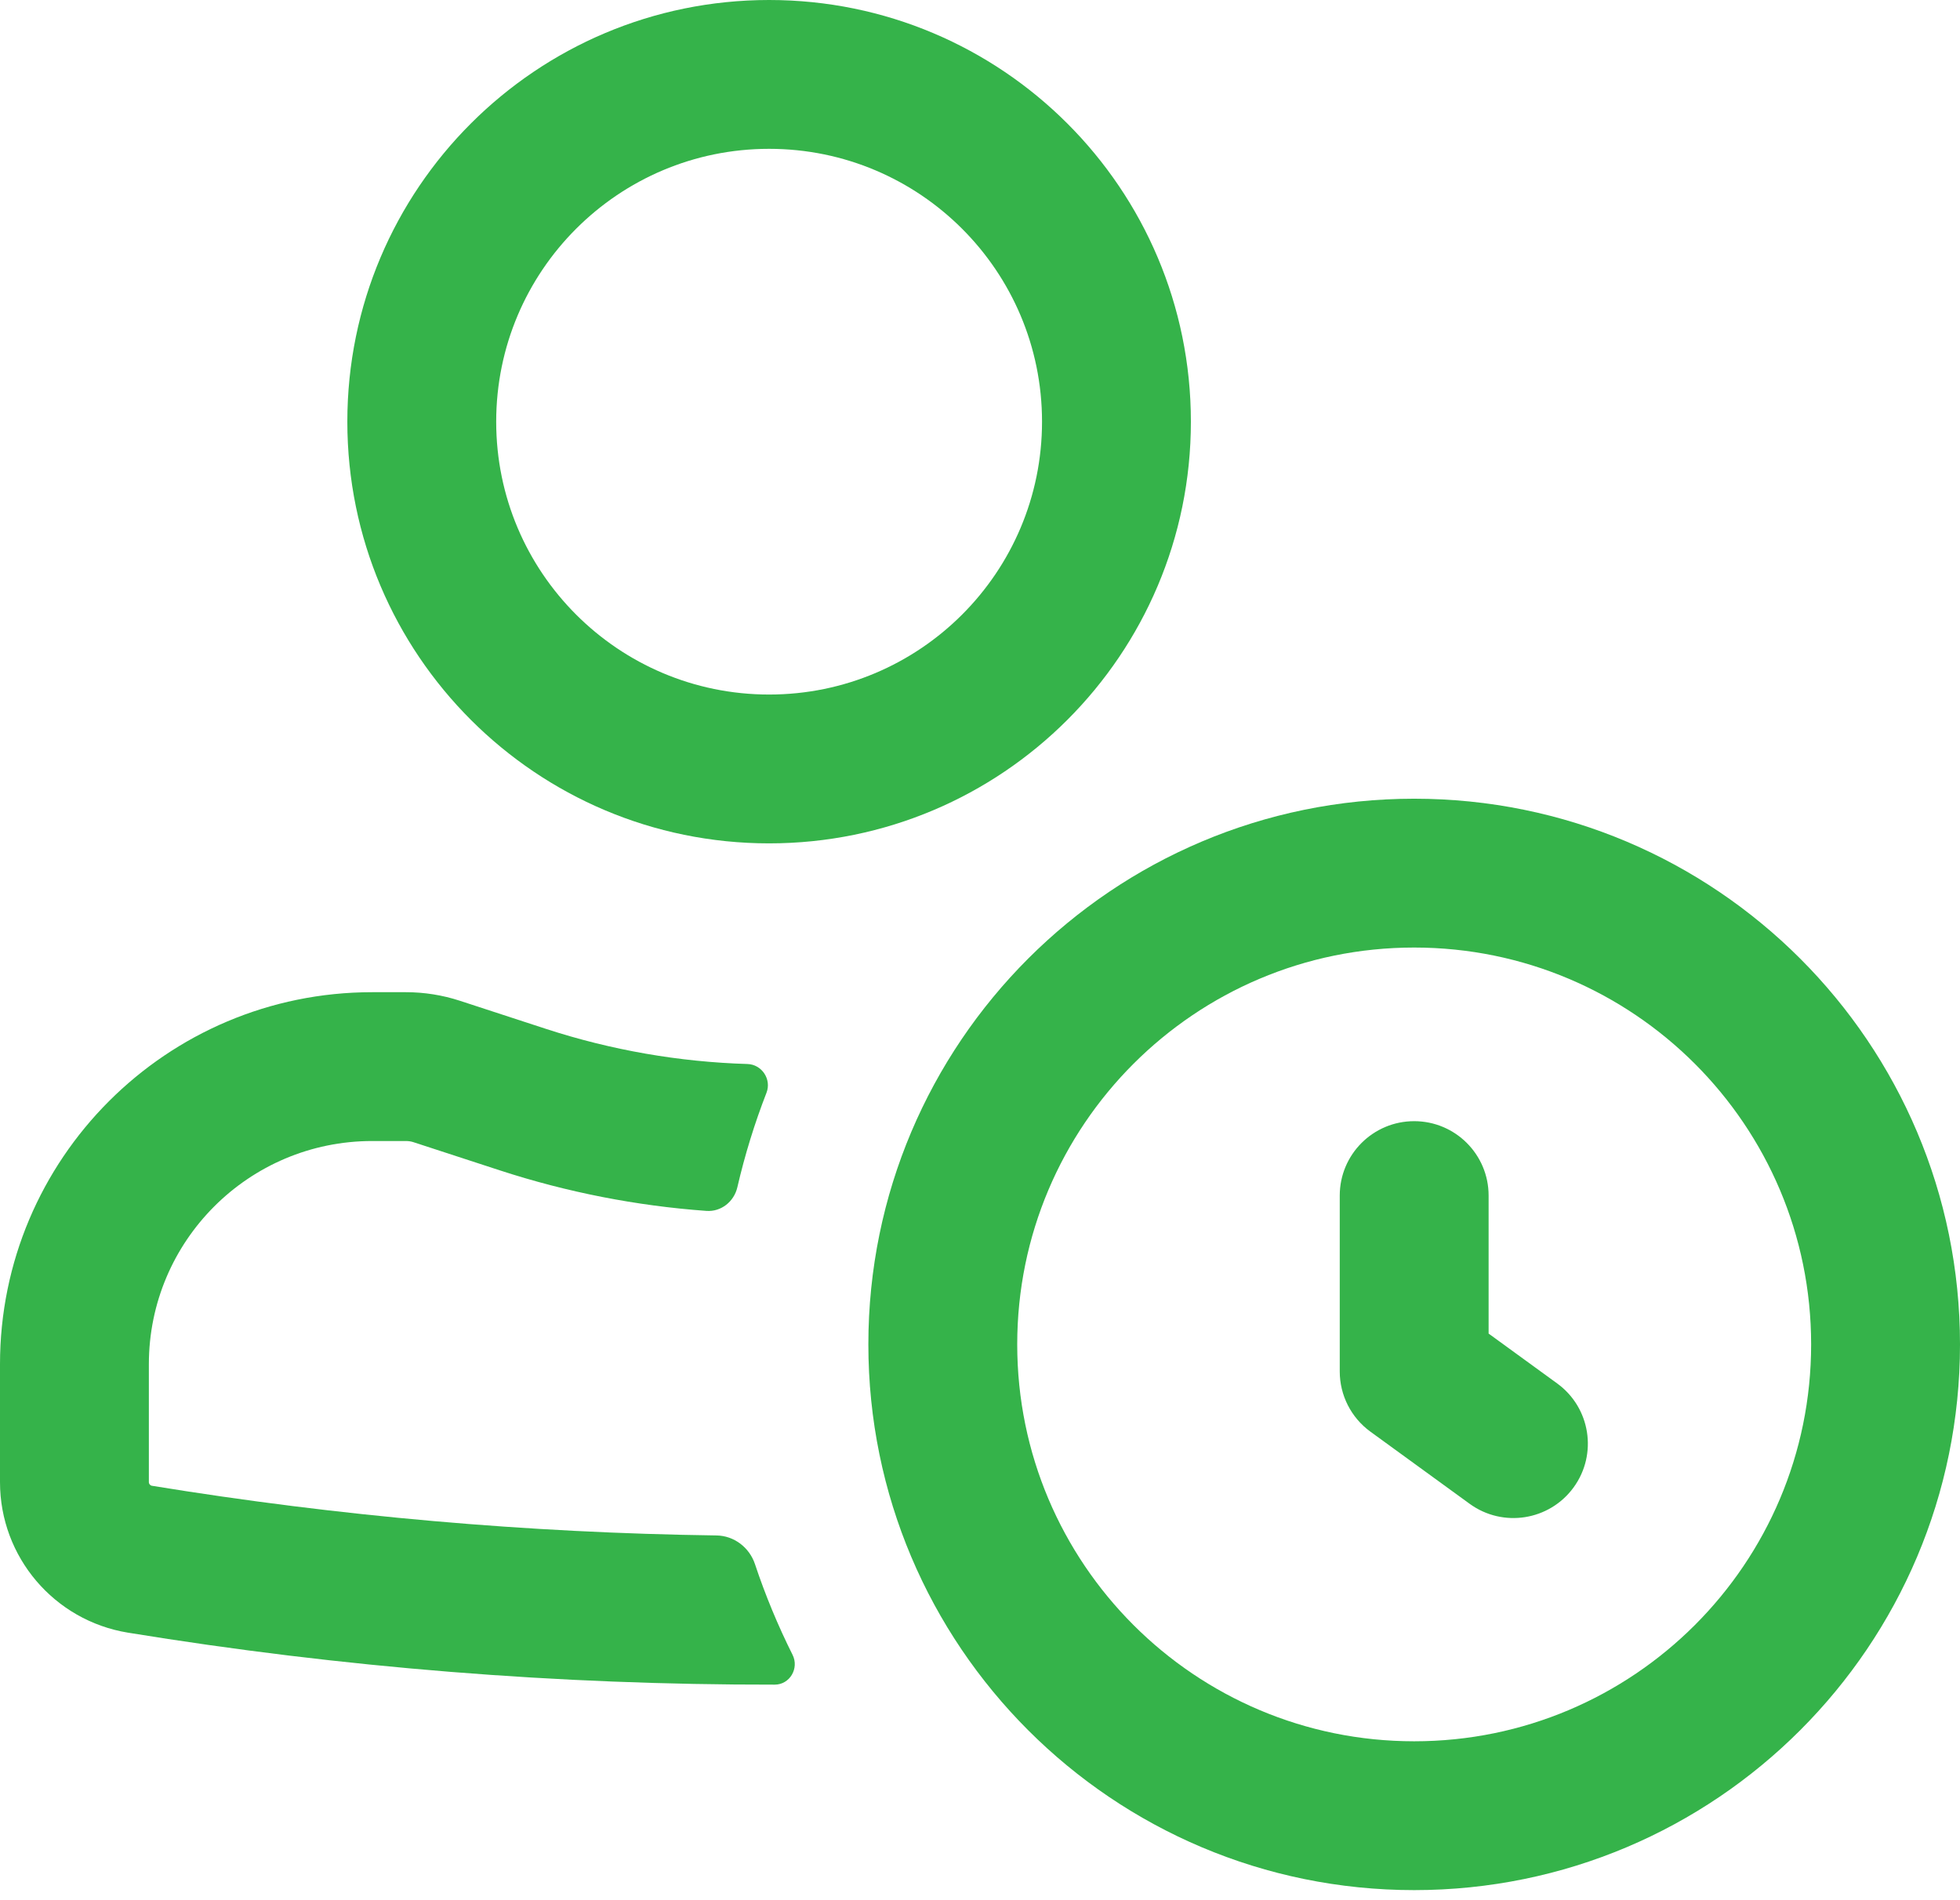
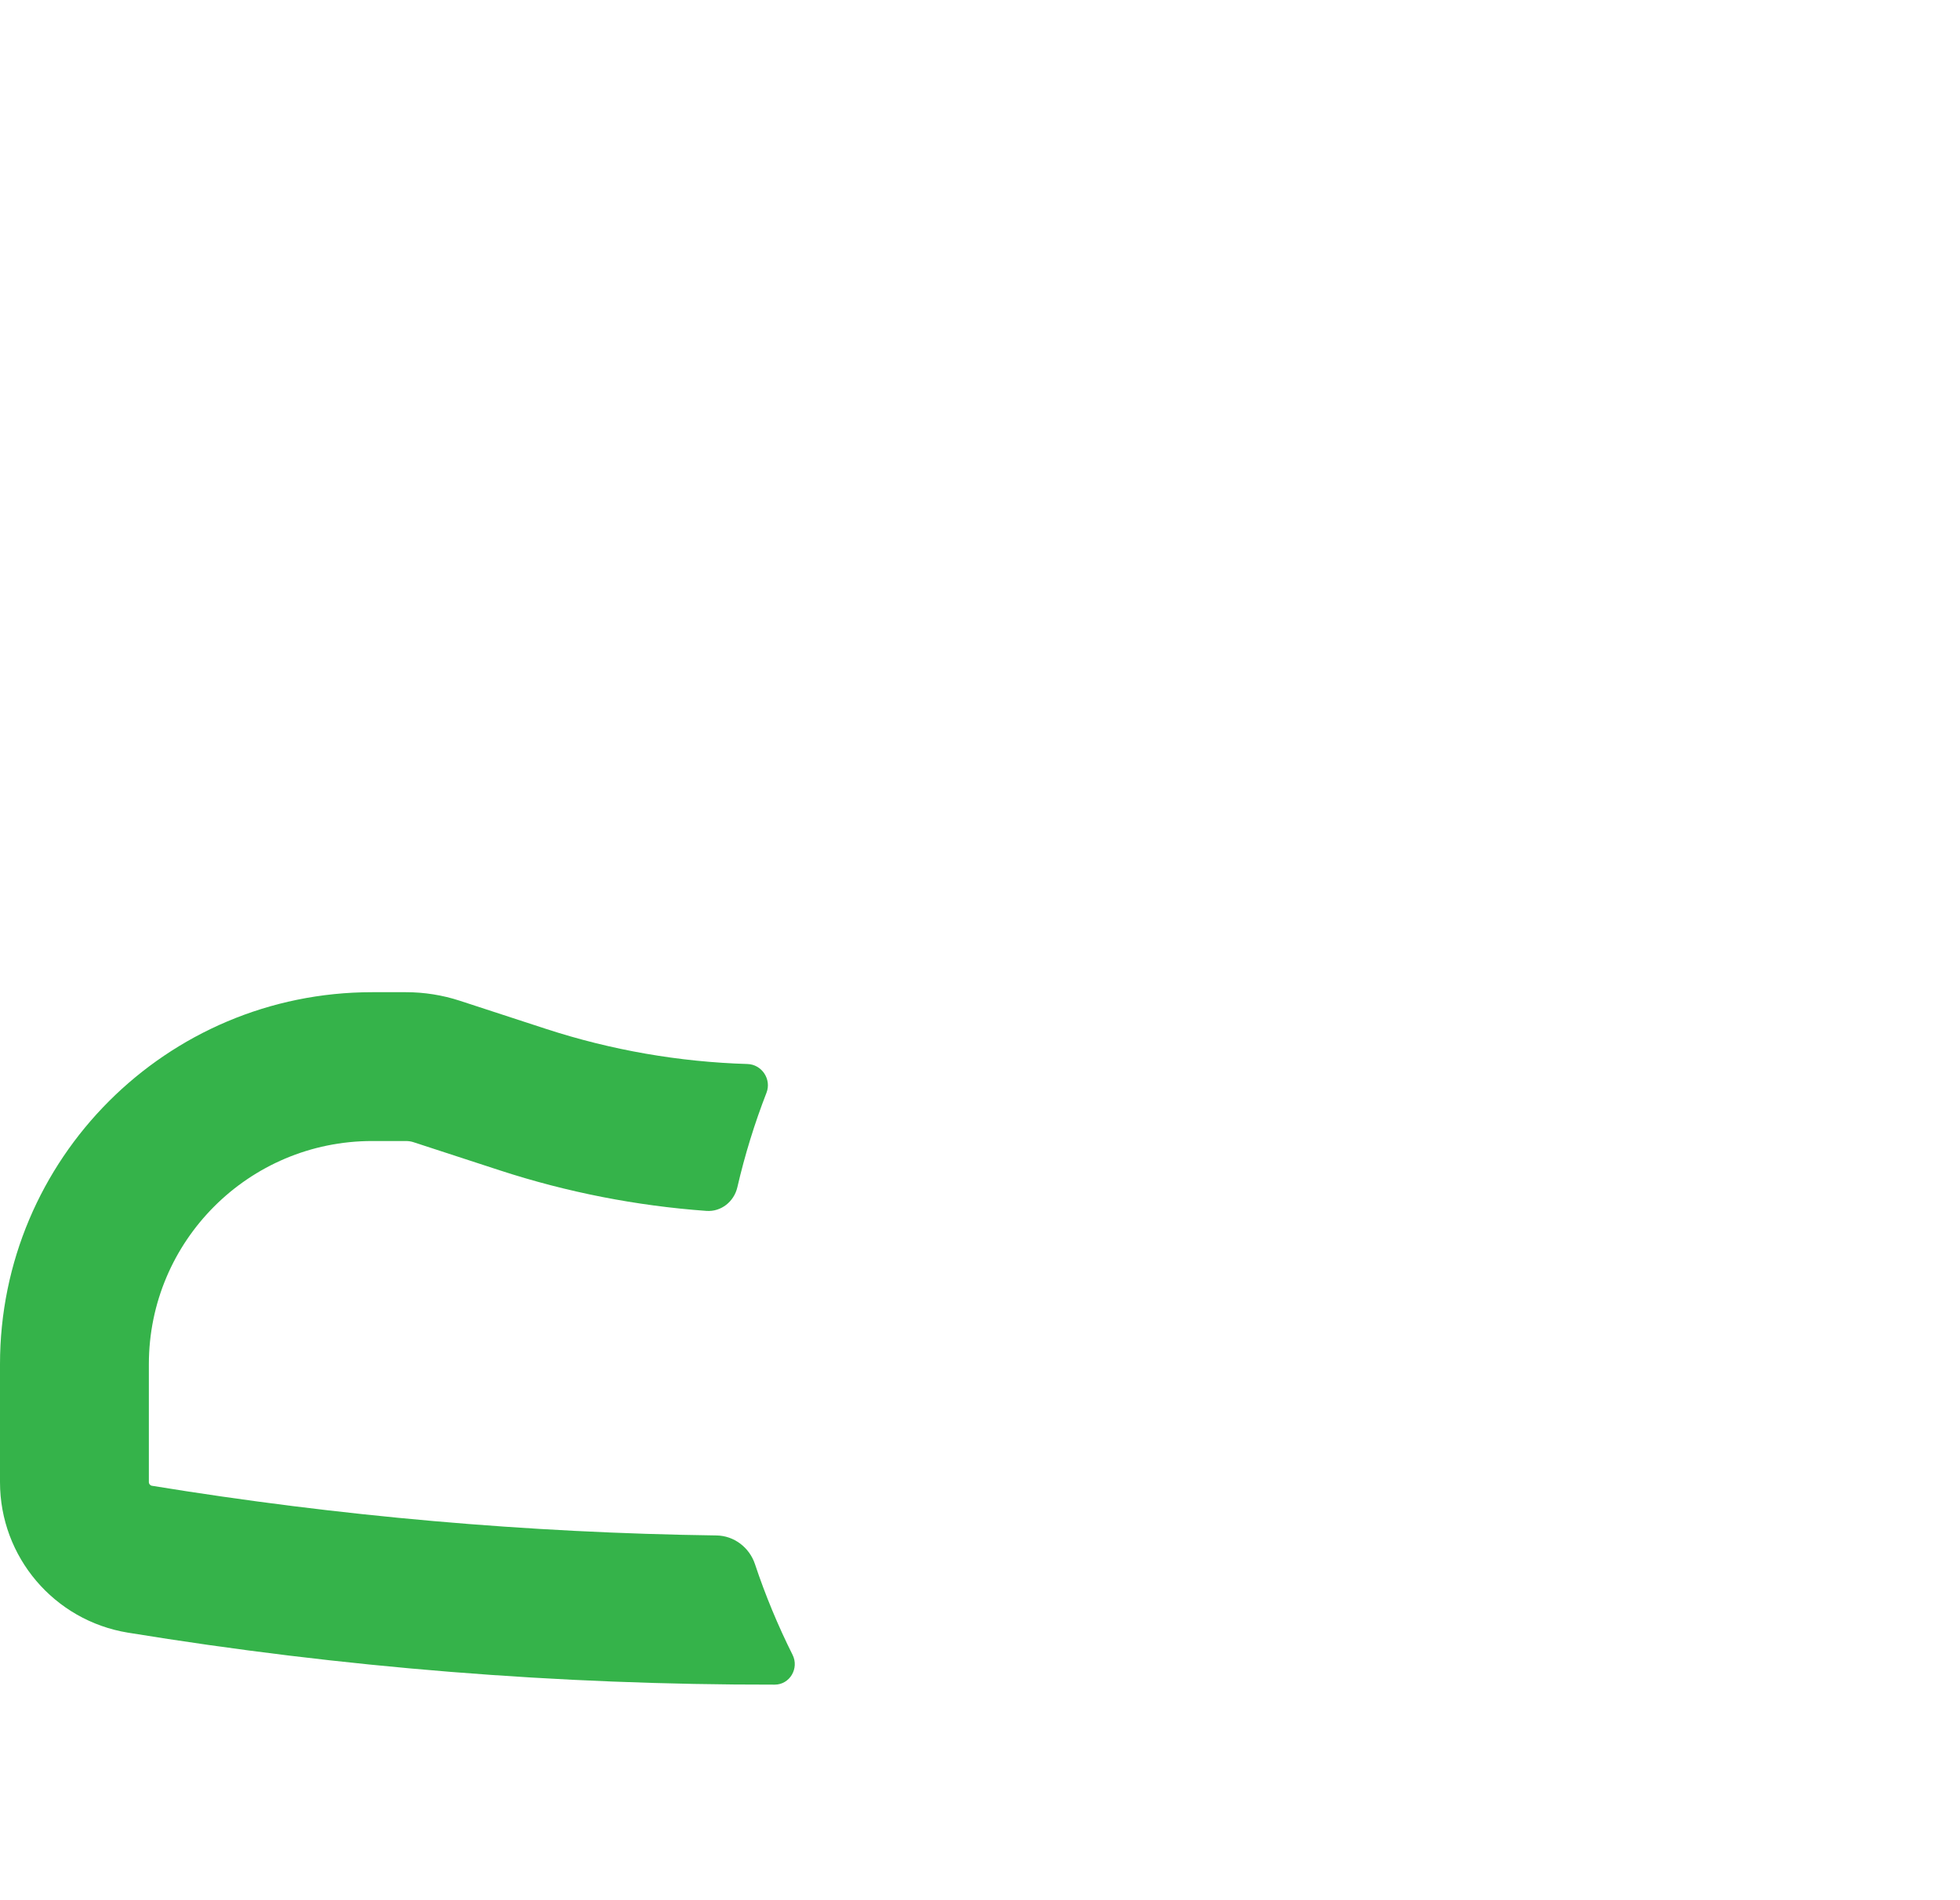
<svg xmlns="http://www.w3.org/2000/svg" width="99" height="96" viewBox="0 0 99 96" fill="none">
-   <path fill-rule="evenodd" clip-rule="evenodd" d="M38.848 0C27.082 0 17.544 9.538 17.544 21.304C17.544 33.07 27.082 42.608 38.848 42.608C50.614 42.608 60.152 33.07 60.152 21.304C60.152 9.538 50.614 0 38.848 0ZM25.063 21.304C25.063 13.691 31.235 7.519 38.848 7.519C46.461 7.519 52.633 13.691 52.633 21.304C52.633 28.917 46.461 35.089 38.848 35.089C31.235 35.089 25.063 28.917 25.063 21.304Z" fill="#35B34A" />
  <path d="M7.519 68.924C7.519 62.695 12.569 57.646 18.797 57.646H20.506C20.638 57.646 20.77 57.666 20.895 57.708L25.234 59.124C28.64 60.236 32.148 60.92 35.68 61.176C36.424 61.23 37.076 60.708 37.244 59.982C37.623 58.344 38.116 56.75 38.715 55.209C38.98 54.529 38.483 53.777 37.753 53.755C34.312 53.651 30.881 53.059 27.567 51.977L23.229 50.56C22.35 50.273 21.431 50.127 20.506 50.127H18.797C8.416 50.127 0 58.542 0 68.924V74.88C0 78.656 2.736 81.876 6.463 82.484C17.281 84.25 28.207 85.126 39.133 85.11C39.895 85.109 40.374 84.285 40.033 83.604C39.297 82.133 38.661 80.603 38.134 79.023C37.853 78.178 37.078 77.585 36.188 77.573C26.65 77.442 17.119 76.605 7.674 75.063C7.585 75.049 7.519 74.971 7.519 74.88V68.924Z" fill="#35B34A" />
-   <path d="M75.19 60.402C75.19 58.326 73.507 56.643 71.43 56.643C69.354 56.643 67.671 58.326 67.671 60.402V69.288C67.671 70.491 68.246 71.621 69.219 72.329L74.232 75.974C75.911 77.196 78.262 76.824 79.484 75.145C80.705 73.466 80.334 71.115 78.654 69.894L75.19 67.374V60.402Z" fill="#35B34A" />
-   <path fill-rule="evenodd" clip-rule="evenodd" d="M71.43 95.491C86.657 95.491 99 83.148 99 67.921C99 52.695 86.657 40.352 71.43 40.352C56.204 40.352 43.861 52.695 43.861 67.921C43.861 83.148 56.204 95.491 71.43 95.491ZM71.43 87.972C82.504 87.972 91.481 78.995 91.481 67.921C91.481 56.848 82.504 47.871 71.43 47.871C60.357 47.871 51.38 56.848 51.38 67.921C51.38 78.995 60.357 87.972 71.43 87.972Z" fill="#35B34A" />
</svg>